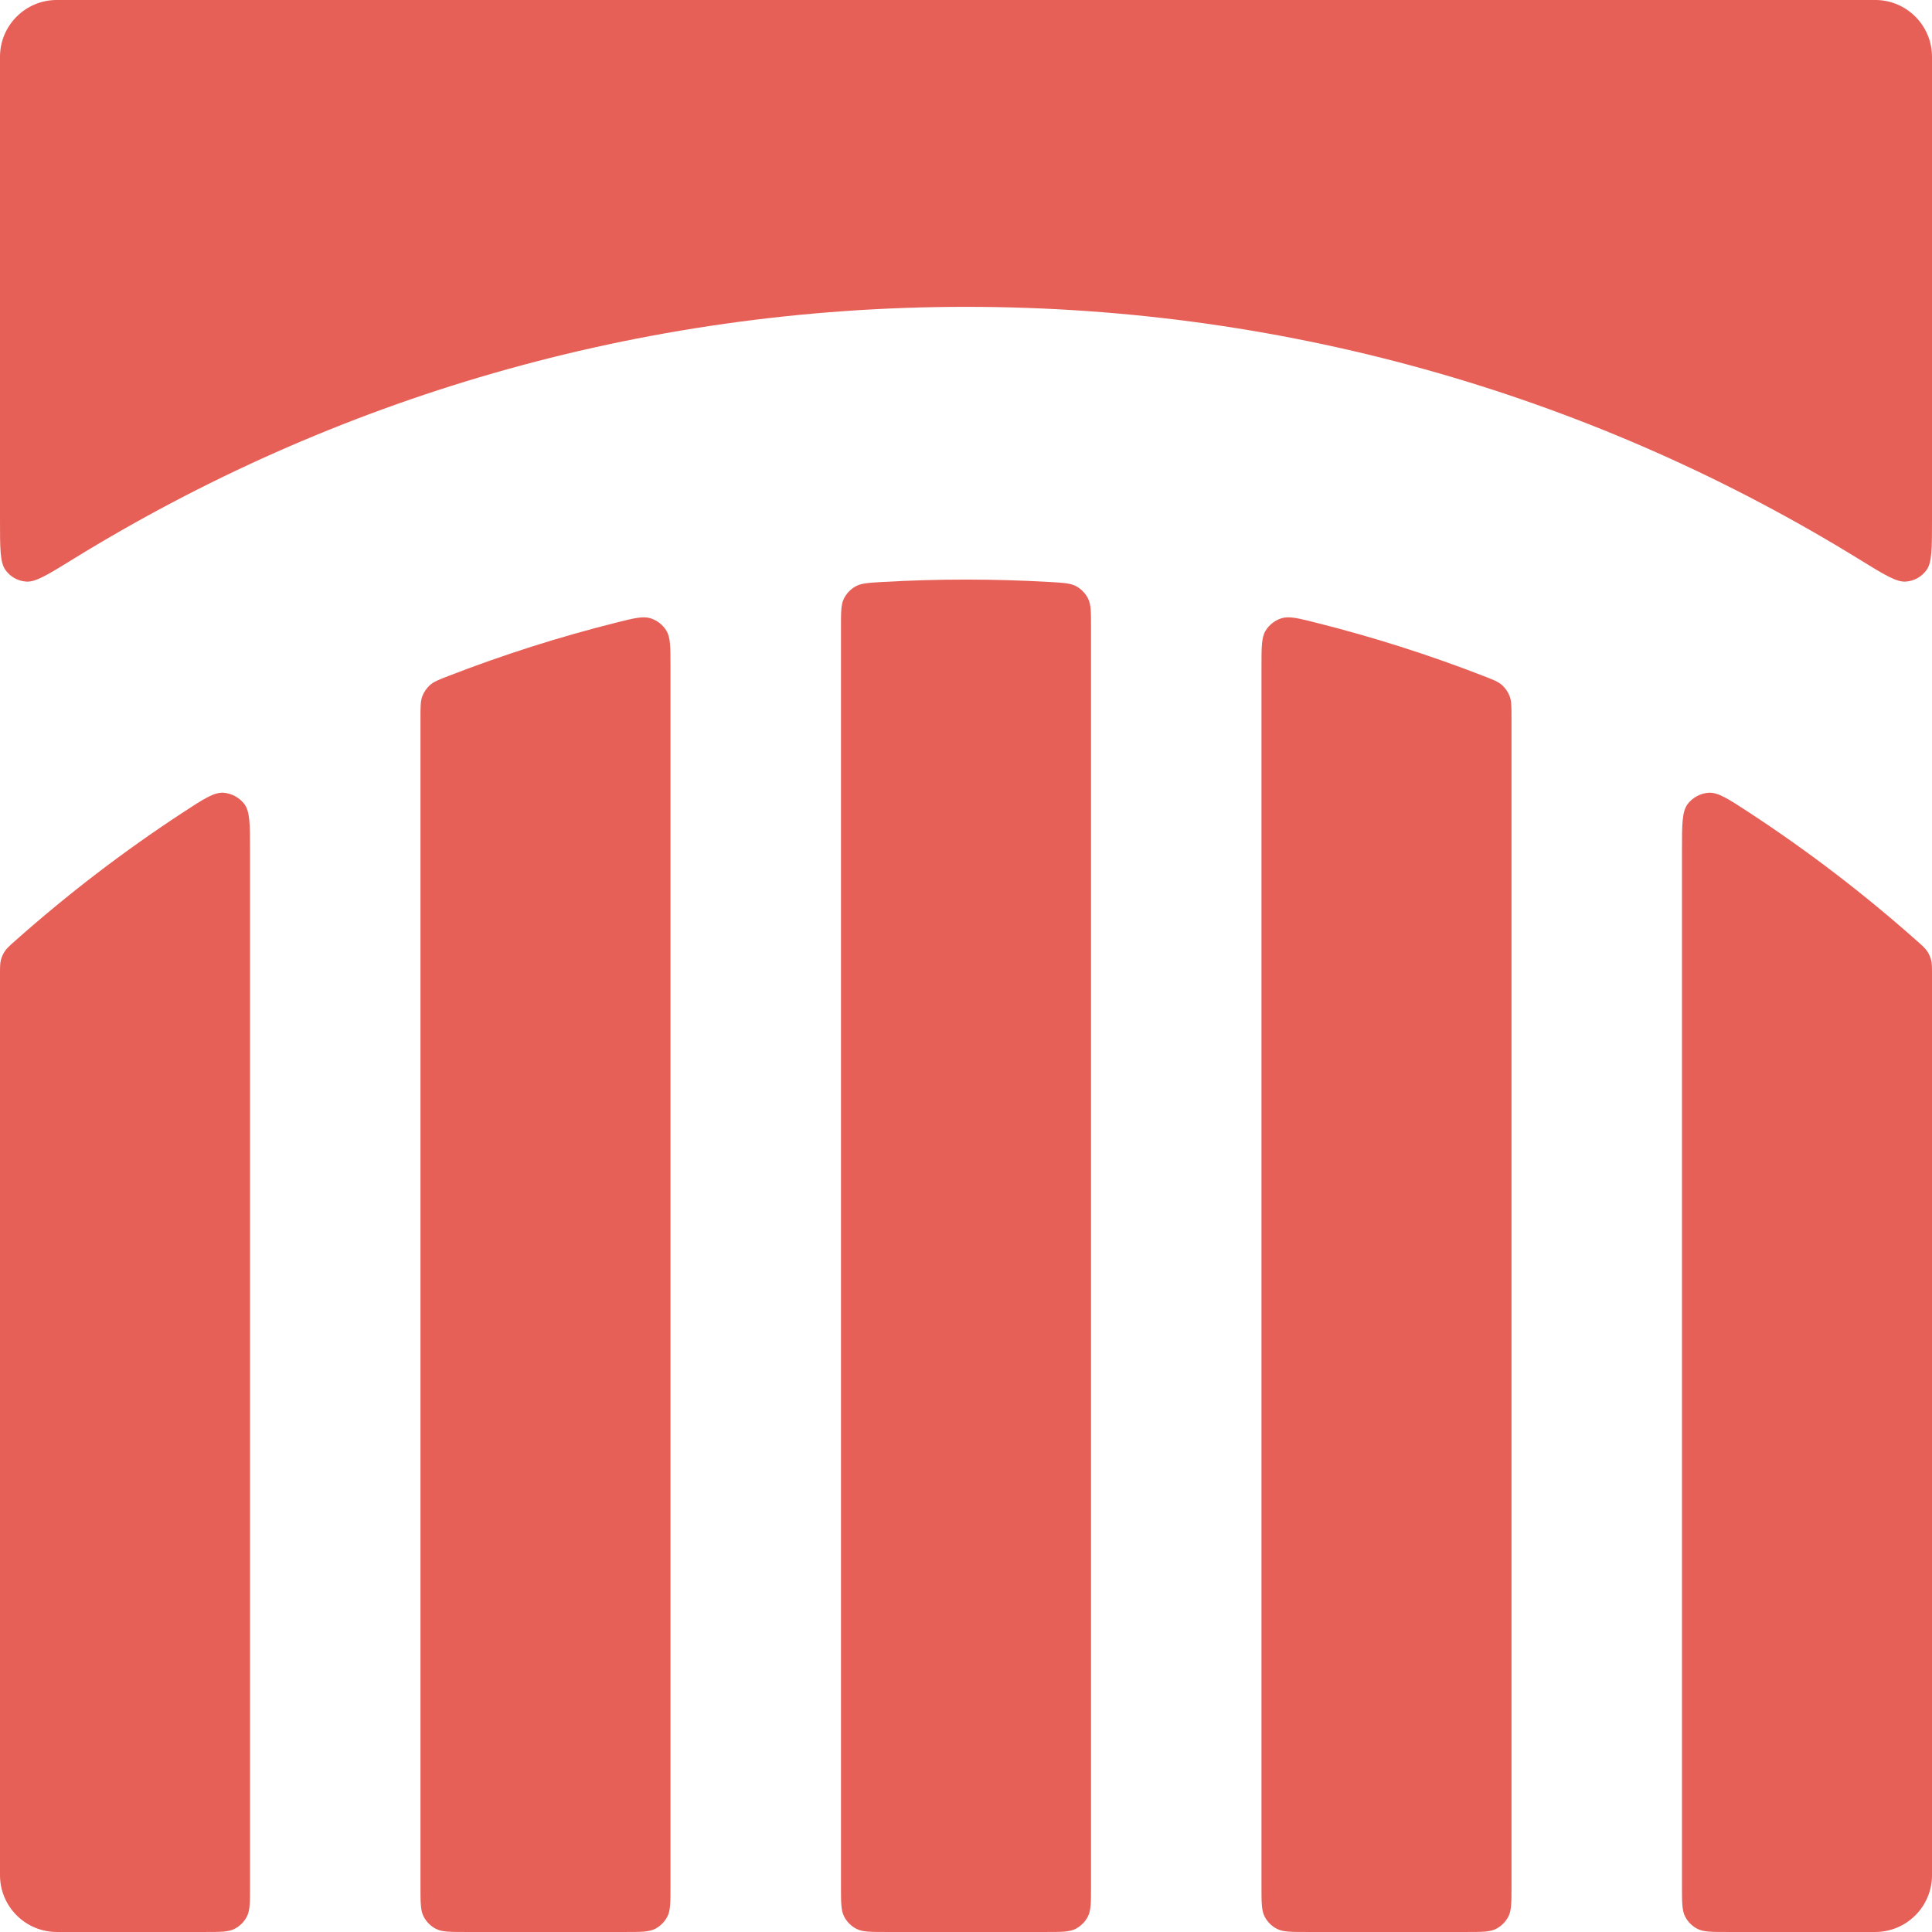
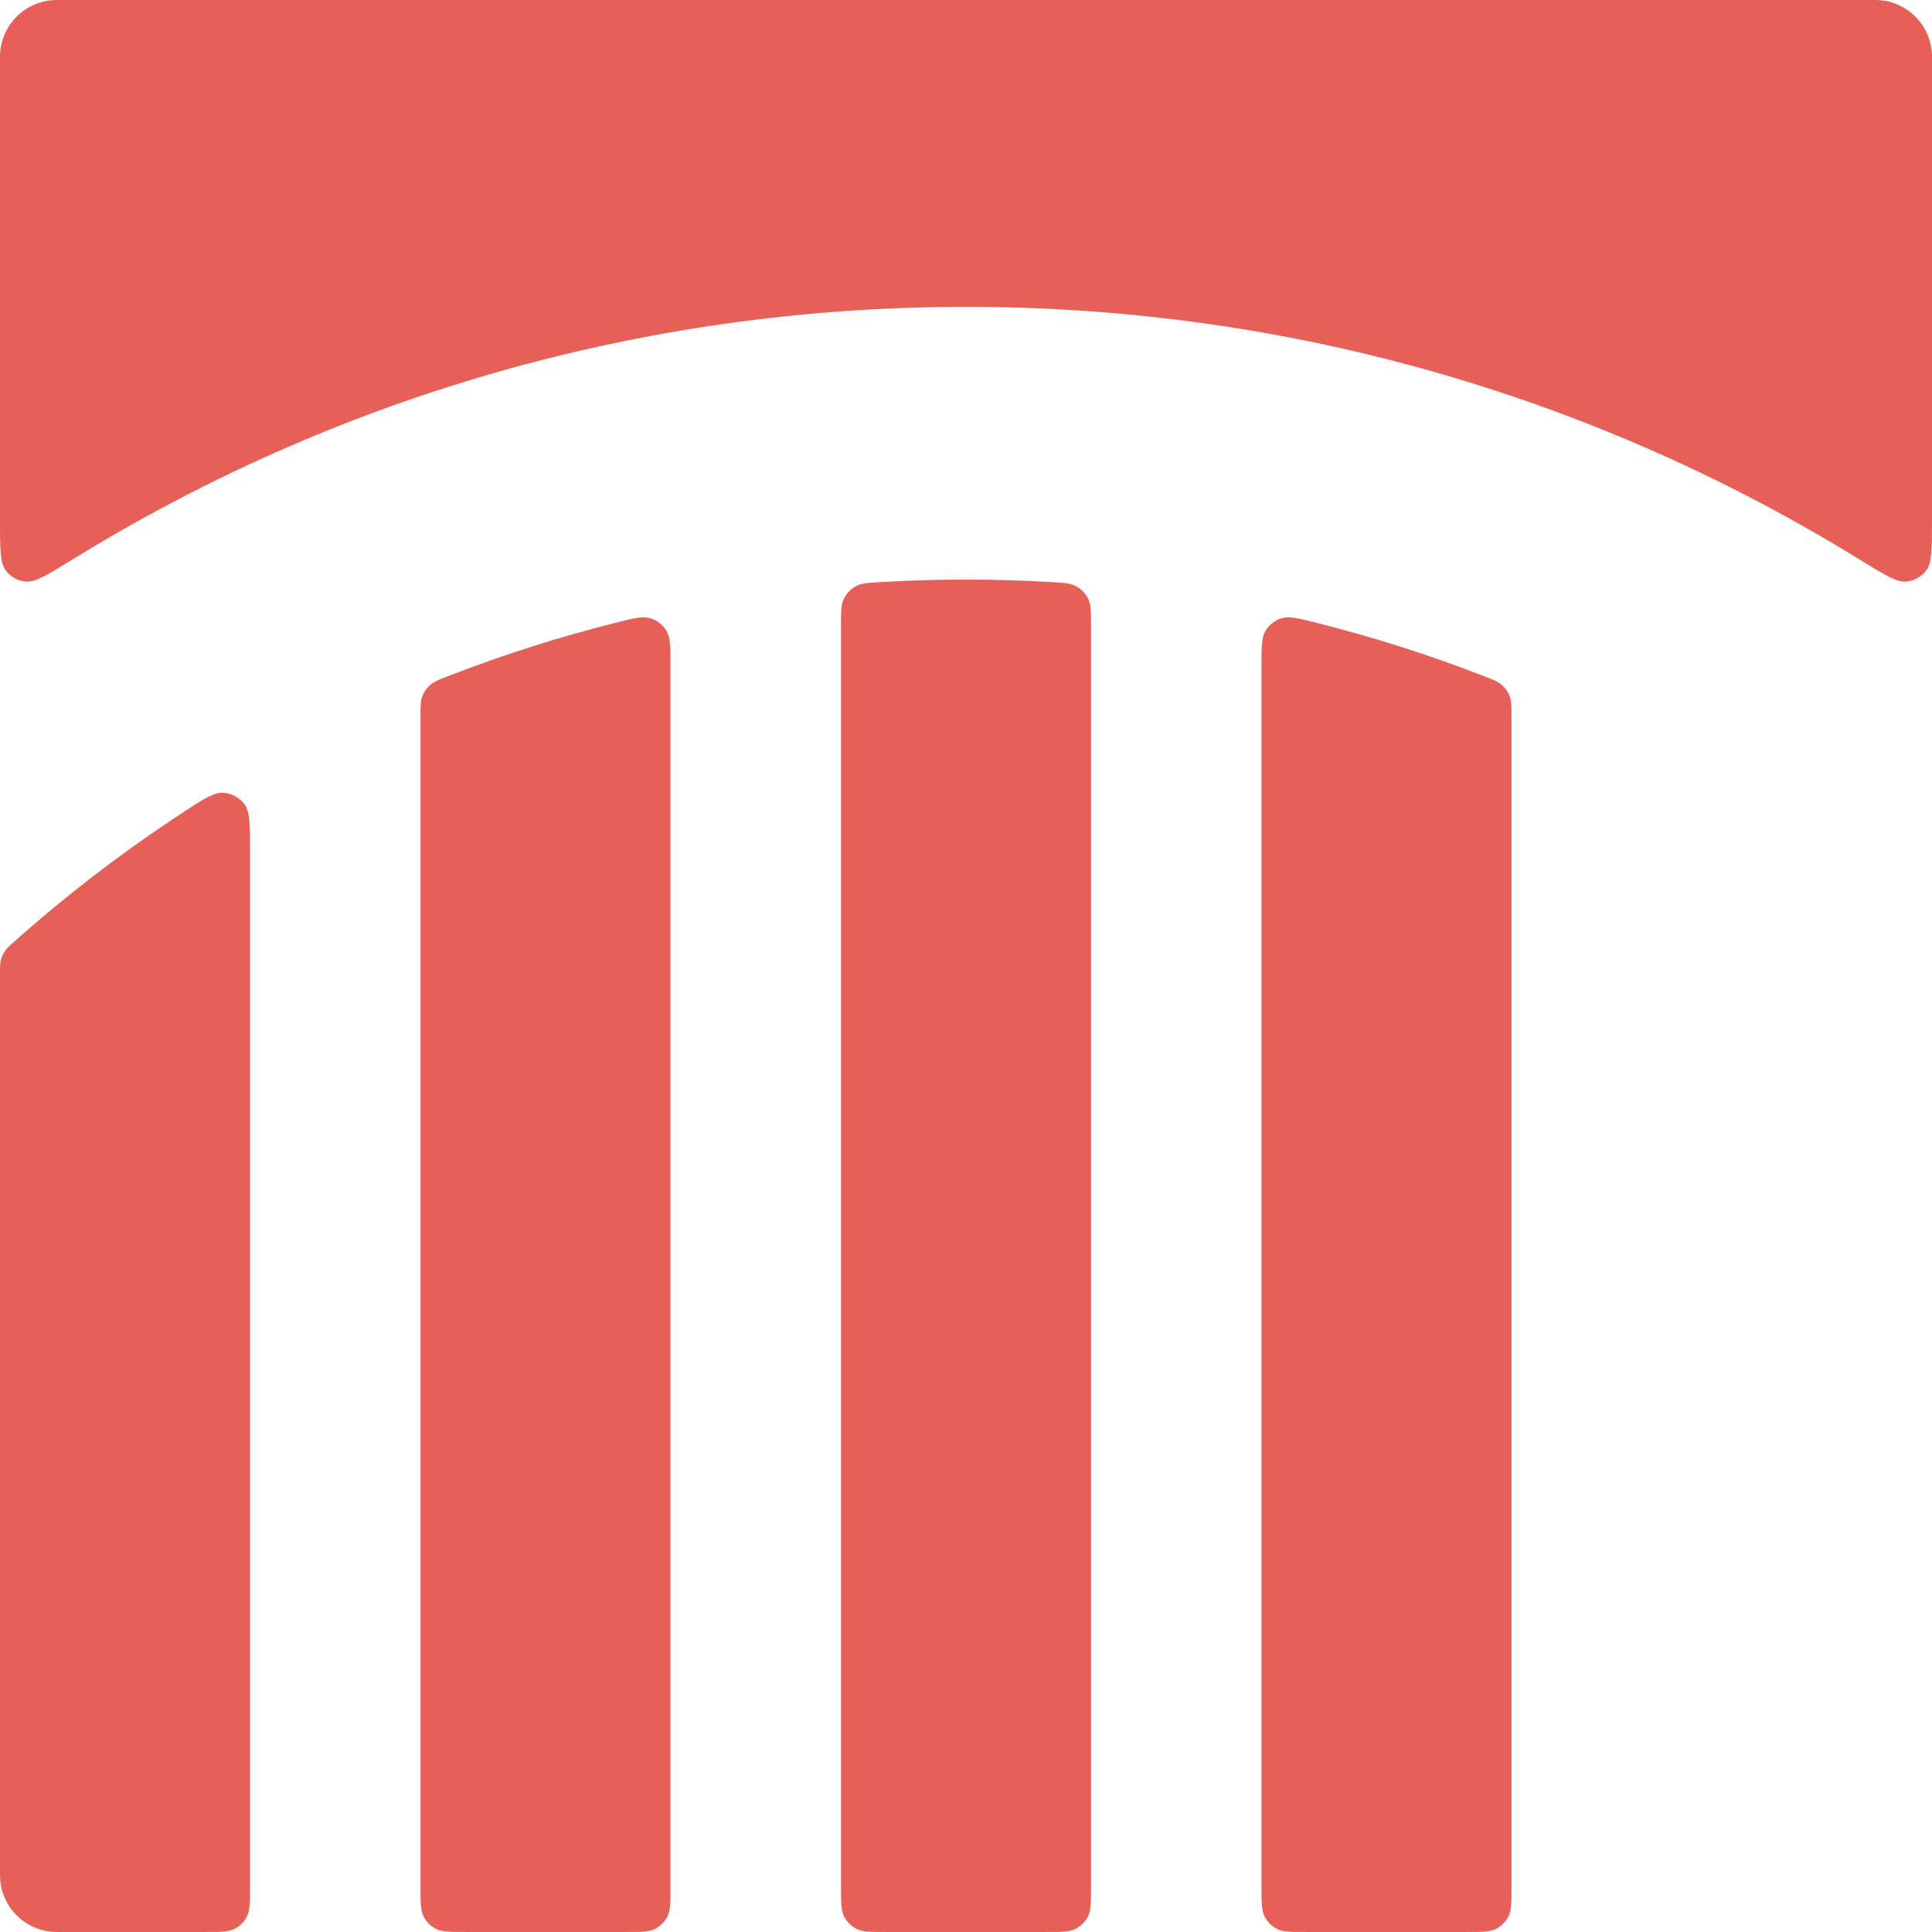
<svg xmlns="http://www.w3.org/2000/svg" width="100" height="100" viewBox="0 0 100 100" fill="none">
  <g id="strada">
    <g id="strada_2">
      <path id="Vector" d="M2.941 -0.001C1.317 -0.001 0 1.316 0 2.94V26.927C0 28.391 0 29.122 0.288 29.512C0.546 29.86 0.915 30.067 1.347 30.103C1.83 30.144 2.47 29.749 3.751 28.959C17.199 20.666 33.041 15.882 50 15.882C66.959 15.882 82.801 20.666 96.249 28.959C97.53 29.749 98.17 30.144 98.653 30.103C99.085 30.067 99.454 29.86 99.712 29.512C100 29.122 100 28.391 100 26.927V2.94C100 1.316 98.683 -0.001 97.059 -0.001H2.941Z" fill="#E76057" />
      <path id="Vector_2" d="M10.588 99.999C11.412 99.999 11.824 99.999 12.138 99.839C12.415 99.698 12.64 99.473 12.781 99.196C12.941 98.882 12.941 98.47 12.941 97.646V43.994C12.941 42.671 12.941 42.009 12.646 41.616C12.395 41.283 11.983 41.06 11.567 41.033C11.076 41.001 10.54 41.352 9.468 42.053C6.404 44.059 3.497 46.285 0.77 48.71C0.492 48.956 0.354 49.08 0.249 49.236C0.158 49.371 0.088 49.528 0.047 49.686C-3.05176e-05 49.867 -3.05176e-05 50.059 -3.05176e-05 50.441V97.058C-3.05176e-05 98.682 1.317 99.999 2.941 99.999H10.588Z" fill="#E76057" />
      <path id="Vector_3" d="M32.353 99.999C33.176 99.999 33.588 99.999 33.903 99.839C34.179 99.698 34.404 99.473 34.545 99.196C34.705 98.882 34.705 98.47 34.705 97.646V34.477C34.705 33.489 34.705 32.995 34.492 32.644C34.31 32.342 34.005 32.104 33.668 32.001C33.275 31.88 32.811 31.996 31.882 32.23C28.922 32.973 26.033 33.895 23.227 34.983C22.711 35.182 22.454 35.282 22.254 35.461C22.081 35.616 21.941 35.82 21.859 36.038C21.764 36.289 21.764 36.573 21.764 37.142V97.646C21.764 98.47 21.764 98.882 21.925 99.196C22.066 99.473 22.291 99.698 22.567 99.839C22.882 99.999 23.294 99.999 24.117 99.999H32.353Z" fill="#E76057" />
      <path id="Vector_4" d="M54.118 99.999C54.941 99.999 55.353 99.999 55.668 99.839C55.944 99.698 56.169 99.473 56.31 99.196C56.471 98.882 56.471 98.47 56.471 97.646V32.436C56.471 31.675 56.471 31.295 56.322 30.99C56.193 30.727 55.975 30.496 55.72 30.353C55.423 30.186 55.055 30.165 54.318 30.123C52.889 30.041 51.45 29.999 50 29.999C48.551 29.999 47.111 30.041 45.682 30.123C44.945 30.165 44.577 30.186 44.28 30.353C44.025 30.496 43.807 30.727 43.678 30.99C43.529 31.295 43.529 31.675 43.529 32.436V97.646C43.529 98.47 43.529 98.882 43.69 99.196C43.831 99.473 44.056 99.698 44.332 99.839C44.647 99.999 45.059 99.999 45.882 99.999H54.118Z" fill="#E76057" />
      <path id="Vector_5" d="M75.882 99.999C76.706 99.999 77.117 99.999 77.432 99.839C77.709 99.698 77.933 99.473 78.075 99.196C78.235 98.882 78.235 98.47 78.235 97.646V37.142C78.235 36.573 78.235 36.289 78.14 36.038C78.058 35.82 77.918 35.616 77.745 35.461C77.545 35.282 77.288 35.182 76.772 34.983C73.966 33.895 71.077 32.973 68.117 32.23C67.188 31.996 66.724 31.88 66.331 32.001C65.995 32.104 65.689 32.342 65.507 32.644C65.294 32.995 65.294 33.489 65.294 34.477V97.646C65.294 98.47 65.294 98.882 65.454 99.196C65.595 99.473 65.82 99.698 66.097 99.839C66.411 99.999 66.823 99.999 67.647 99.999H75.882Z" fill="#E76057" />
-       <path id="Vector_6" d="M100 50.441C100 50.059 100 49.867 99.953 49.686C99.912 49.528 99.842 49.371 99.751 49.236C99.647 49.08 99.508 48.956 99.23 48.71C96.503 46.285 93.596 44.059 90.532 42.053C89.46 41.352 88.924 41.001 88.433 41.033C88.017 41.06 87.605 41.283 87.354 41.616C87.059 42.009 87.059 42.671 87.059 43.994V97.646C87.059 98.47 87.059 98.882 87.219 99.196C87.36 99.473 87.585 99.698 87.862 99.839C88.176 99.999 88.588 99.999 89.412 99.999H97.059C98.683 99.999 100 98.682 100 97.058V50.441Z" fill="#E76057" />
    </g>
  </g>
</svg>